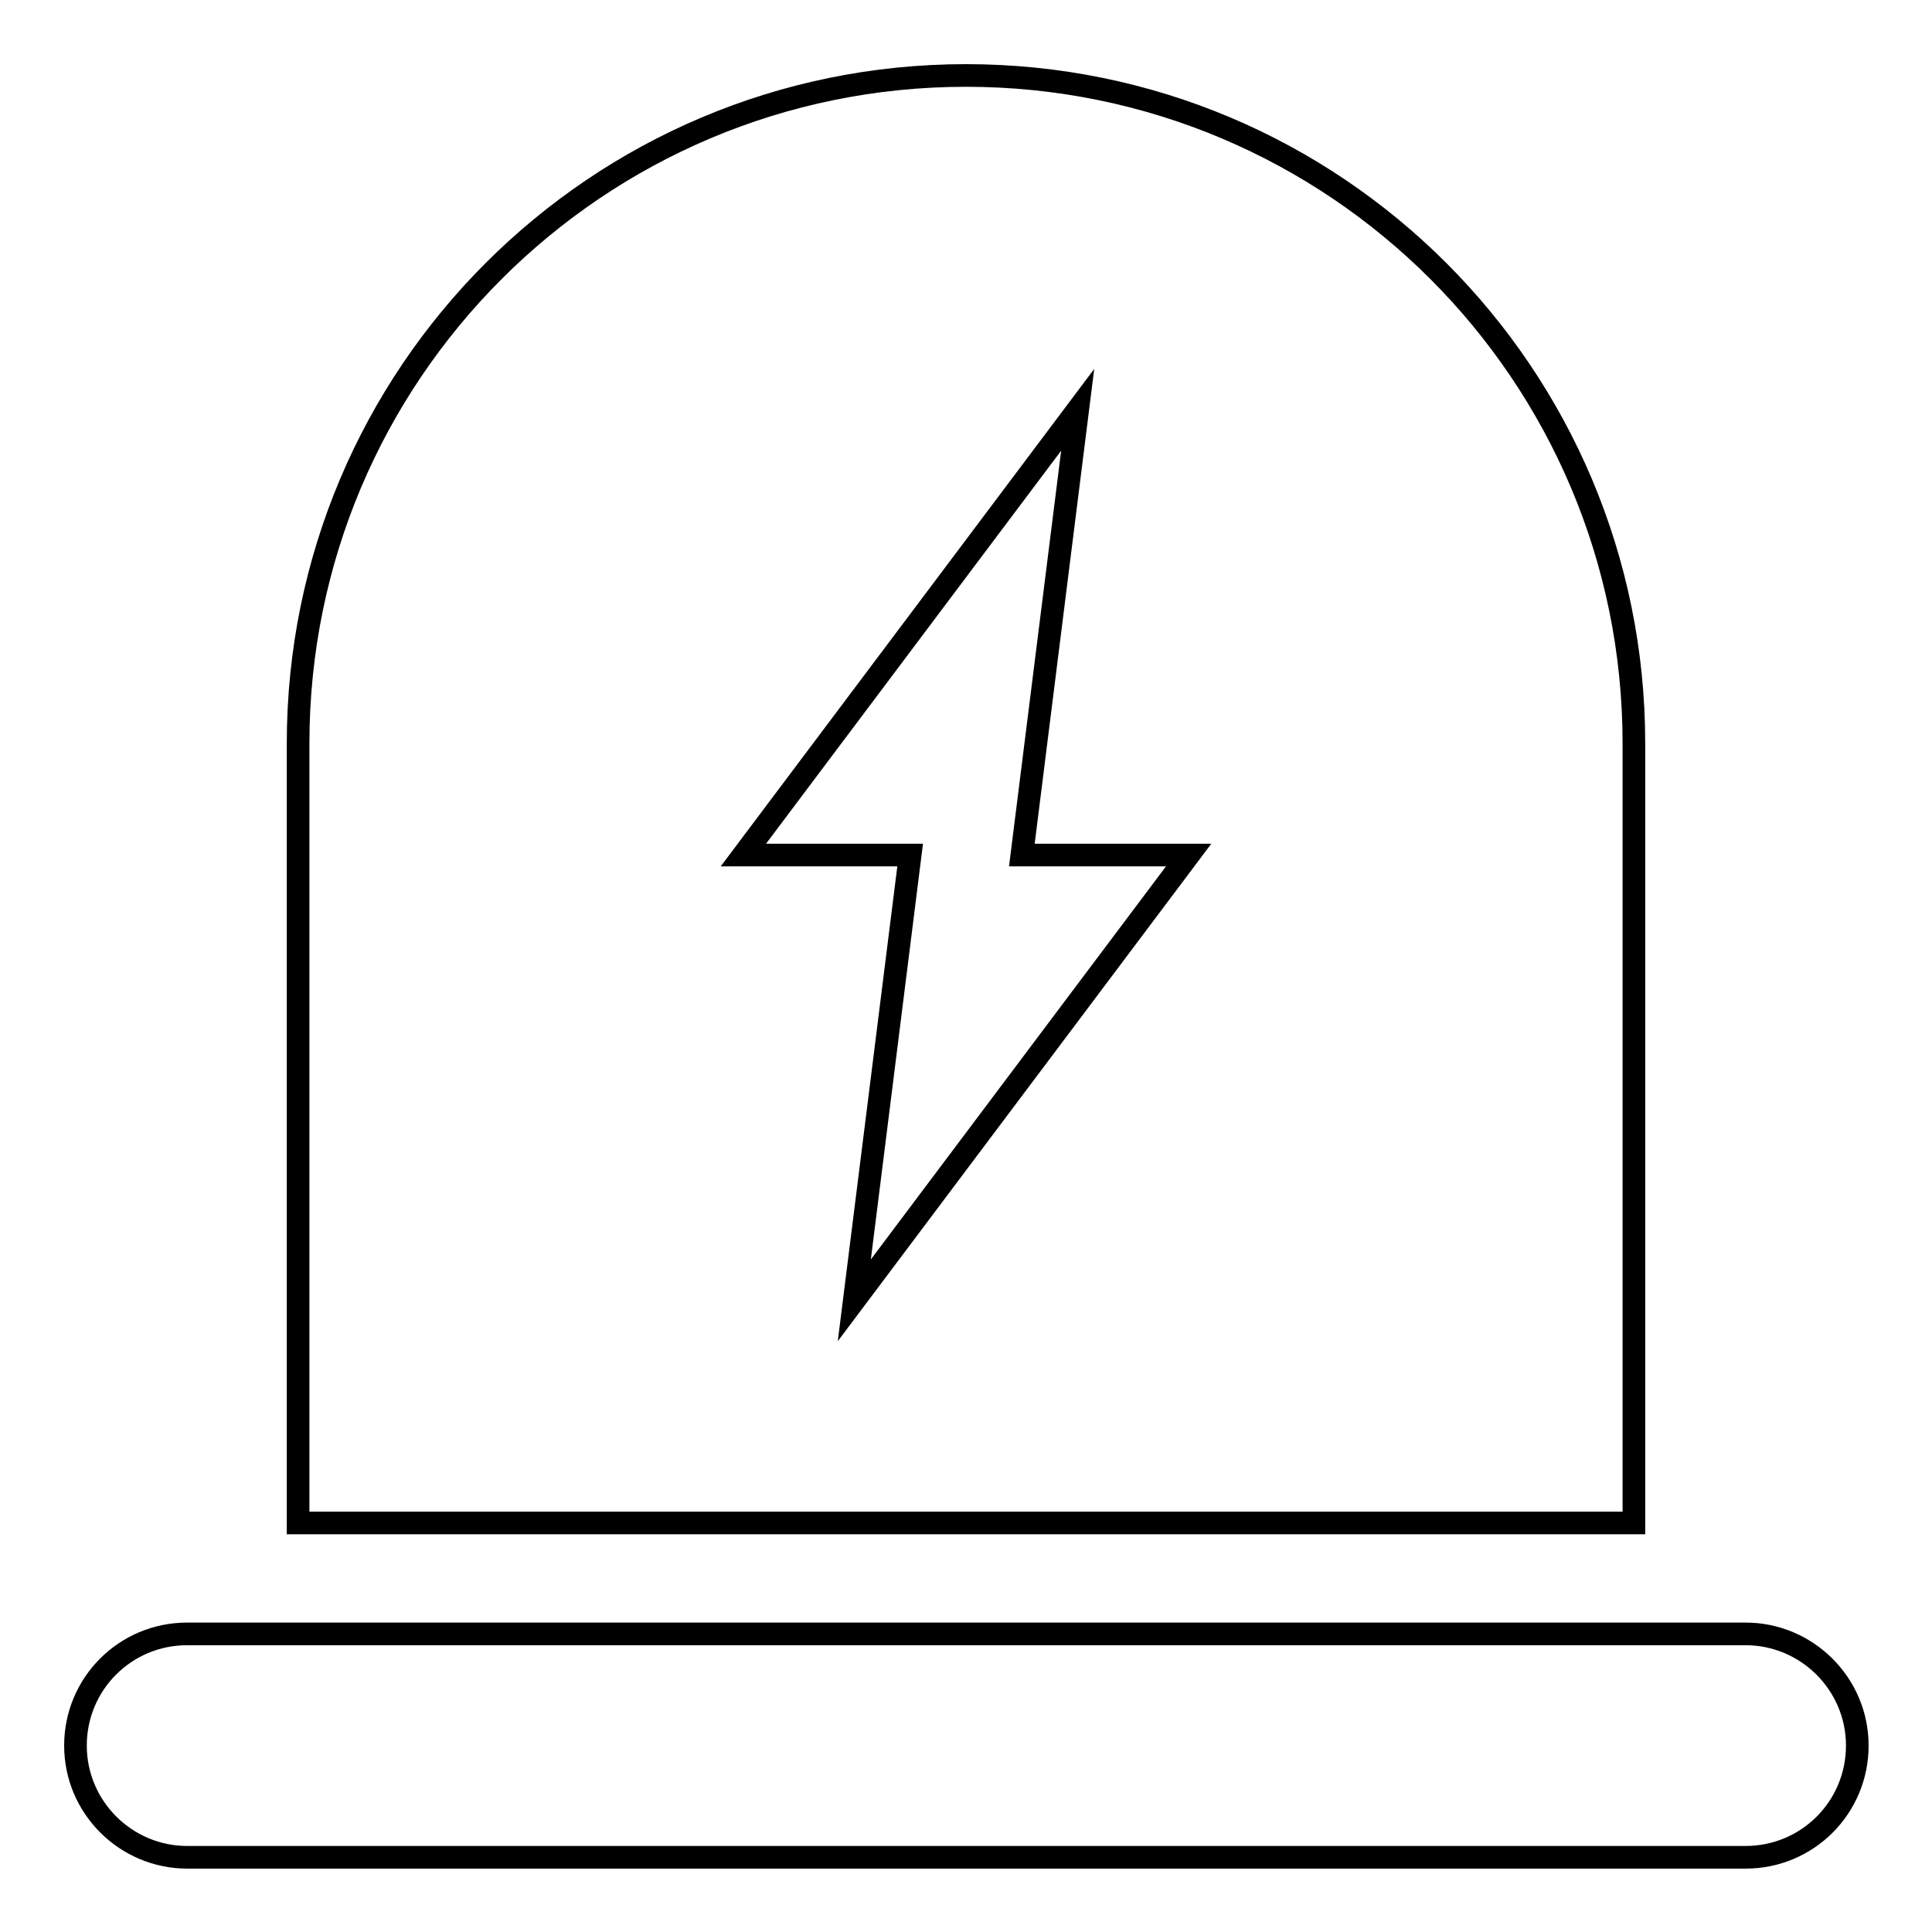
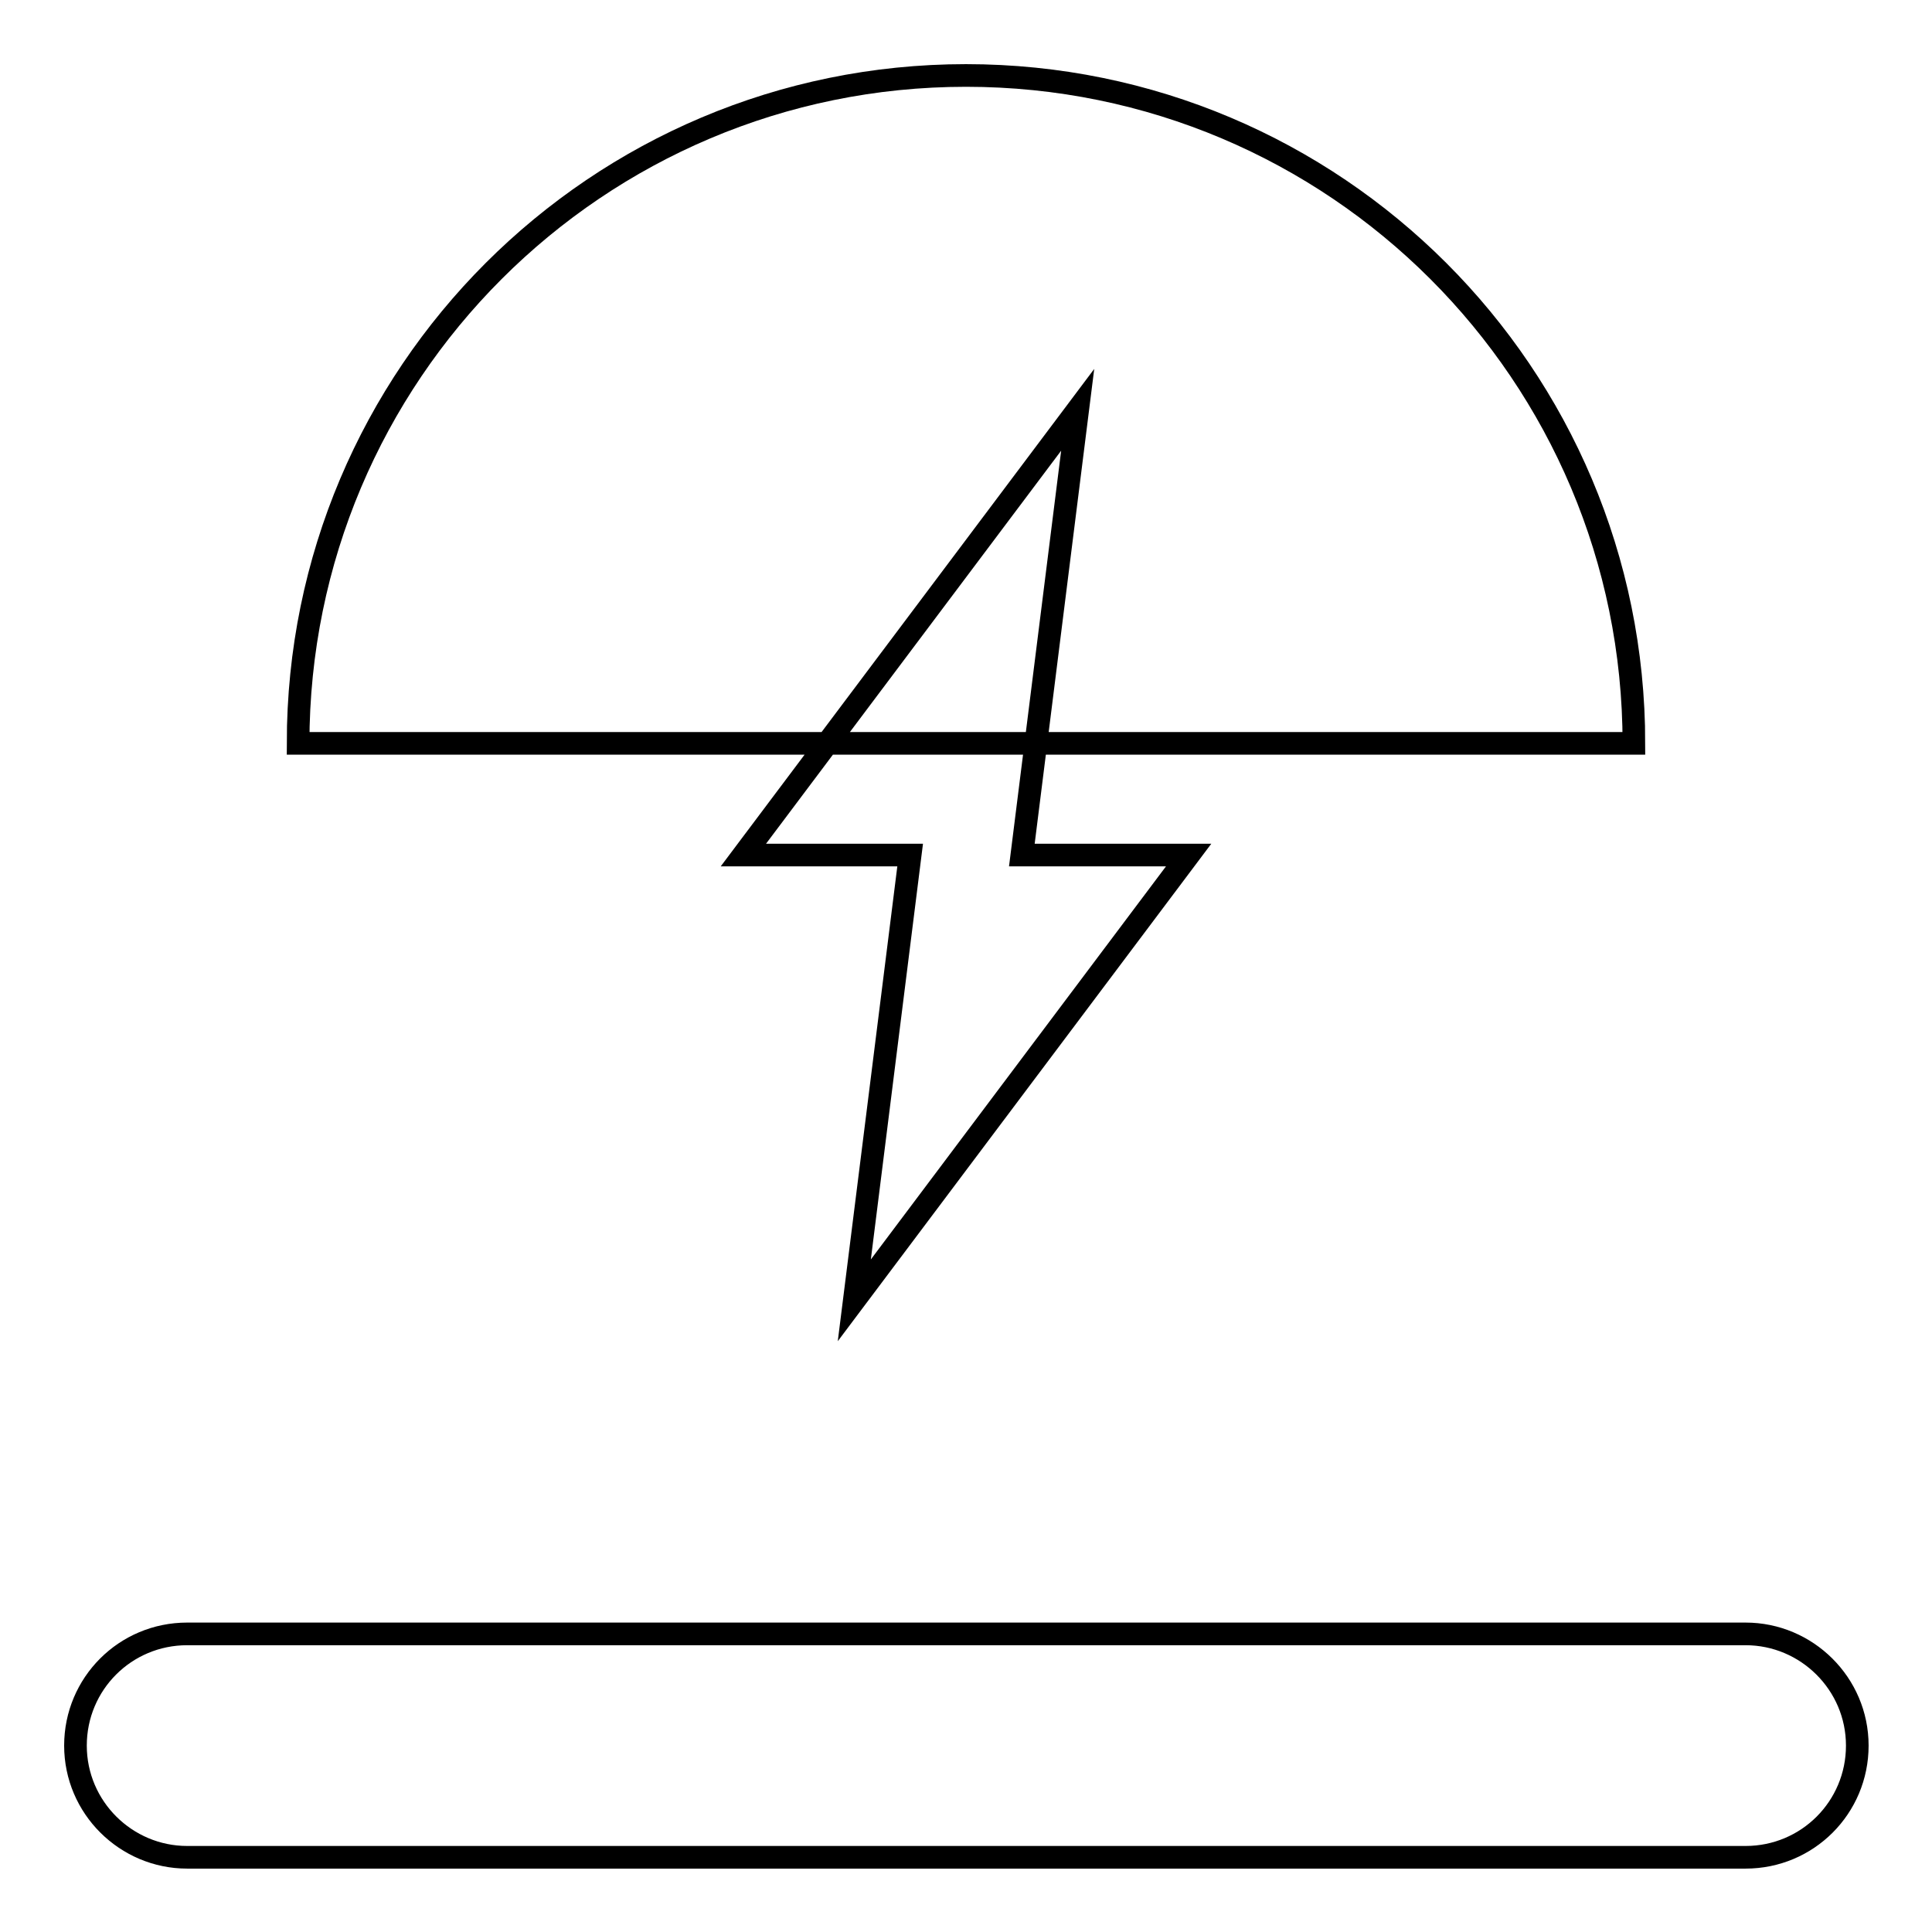
<svg xmlns="http://www.w3.org/2000/svg" version="1.1" x="0px" y="0px" viewBox="0 0 256 256" enable-background="new 0 0 256 256" xml:space="preserve">
  <g>
-     <path stroke-width="3" fill-opacity="0" stroke="#000000" d="M128,10c48.9,0,88.5,39.6,88.5,88.5v103.3h-177V98.5C39.5,49.6,79.1,10,128,10z M24.8,216.5h206.5 c8.1,0,14.8,6.6,14.8,14.8s-6.6,14.8-14.8,14.8H24.8c-8.1,0-14.8-6.6-14.8-14.8S16.6,216.5,24.8,216.5z M142.8,54.3l-44.3,59h22.1 l-7.4,59l44.3-59h-22.1L142.8,54.3z" />
+     <path stroke-width="3" fill-opacity="0" stroke="#000000" d="M128,10c48.9,0,88.5,39.6,88.5,88.5h-177V98.5C39.5,49.6,79.1,10,128,10z M24.8,216.5h206.5 c8.1,0,14.8,6.6,14.8,14.8s-6.6,14.8-14.8,14.8H24.8c-8.1,0-14.8-6.6-14.8-14.8S16.6,216.5,24.8,216.5z M142.8,54.3l-44.3,59h22.1 l-7.4,59l44.3-59h-22.1L142.8,54.3z" />
  </g>
</svg>